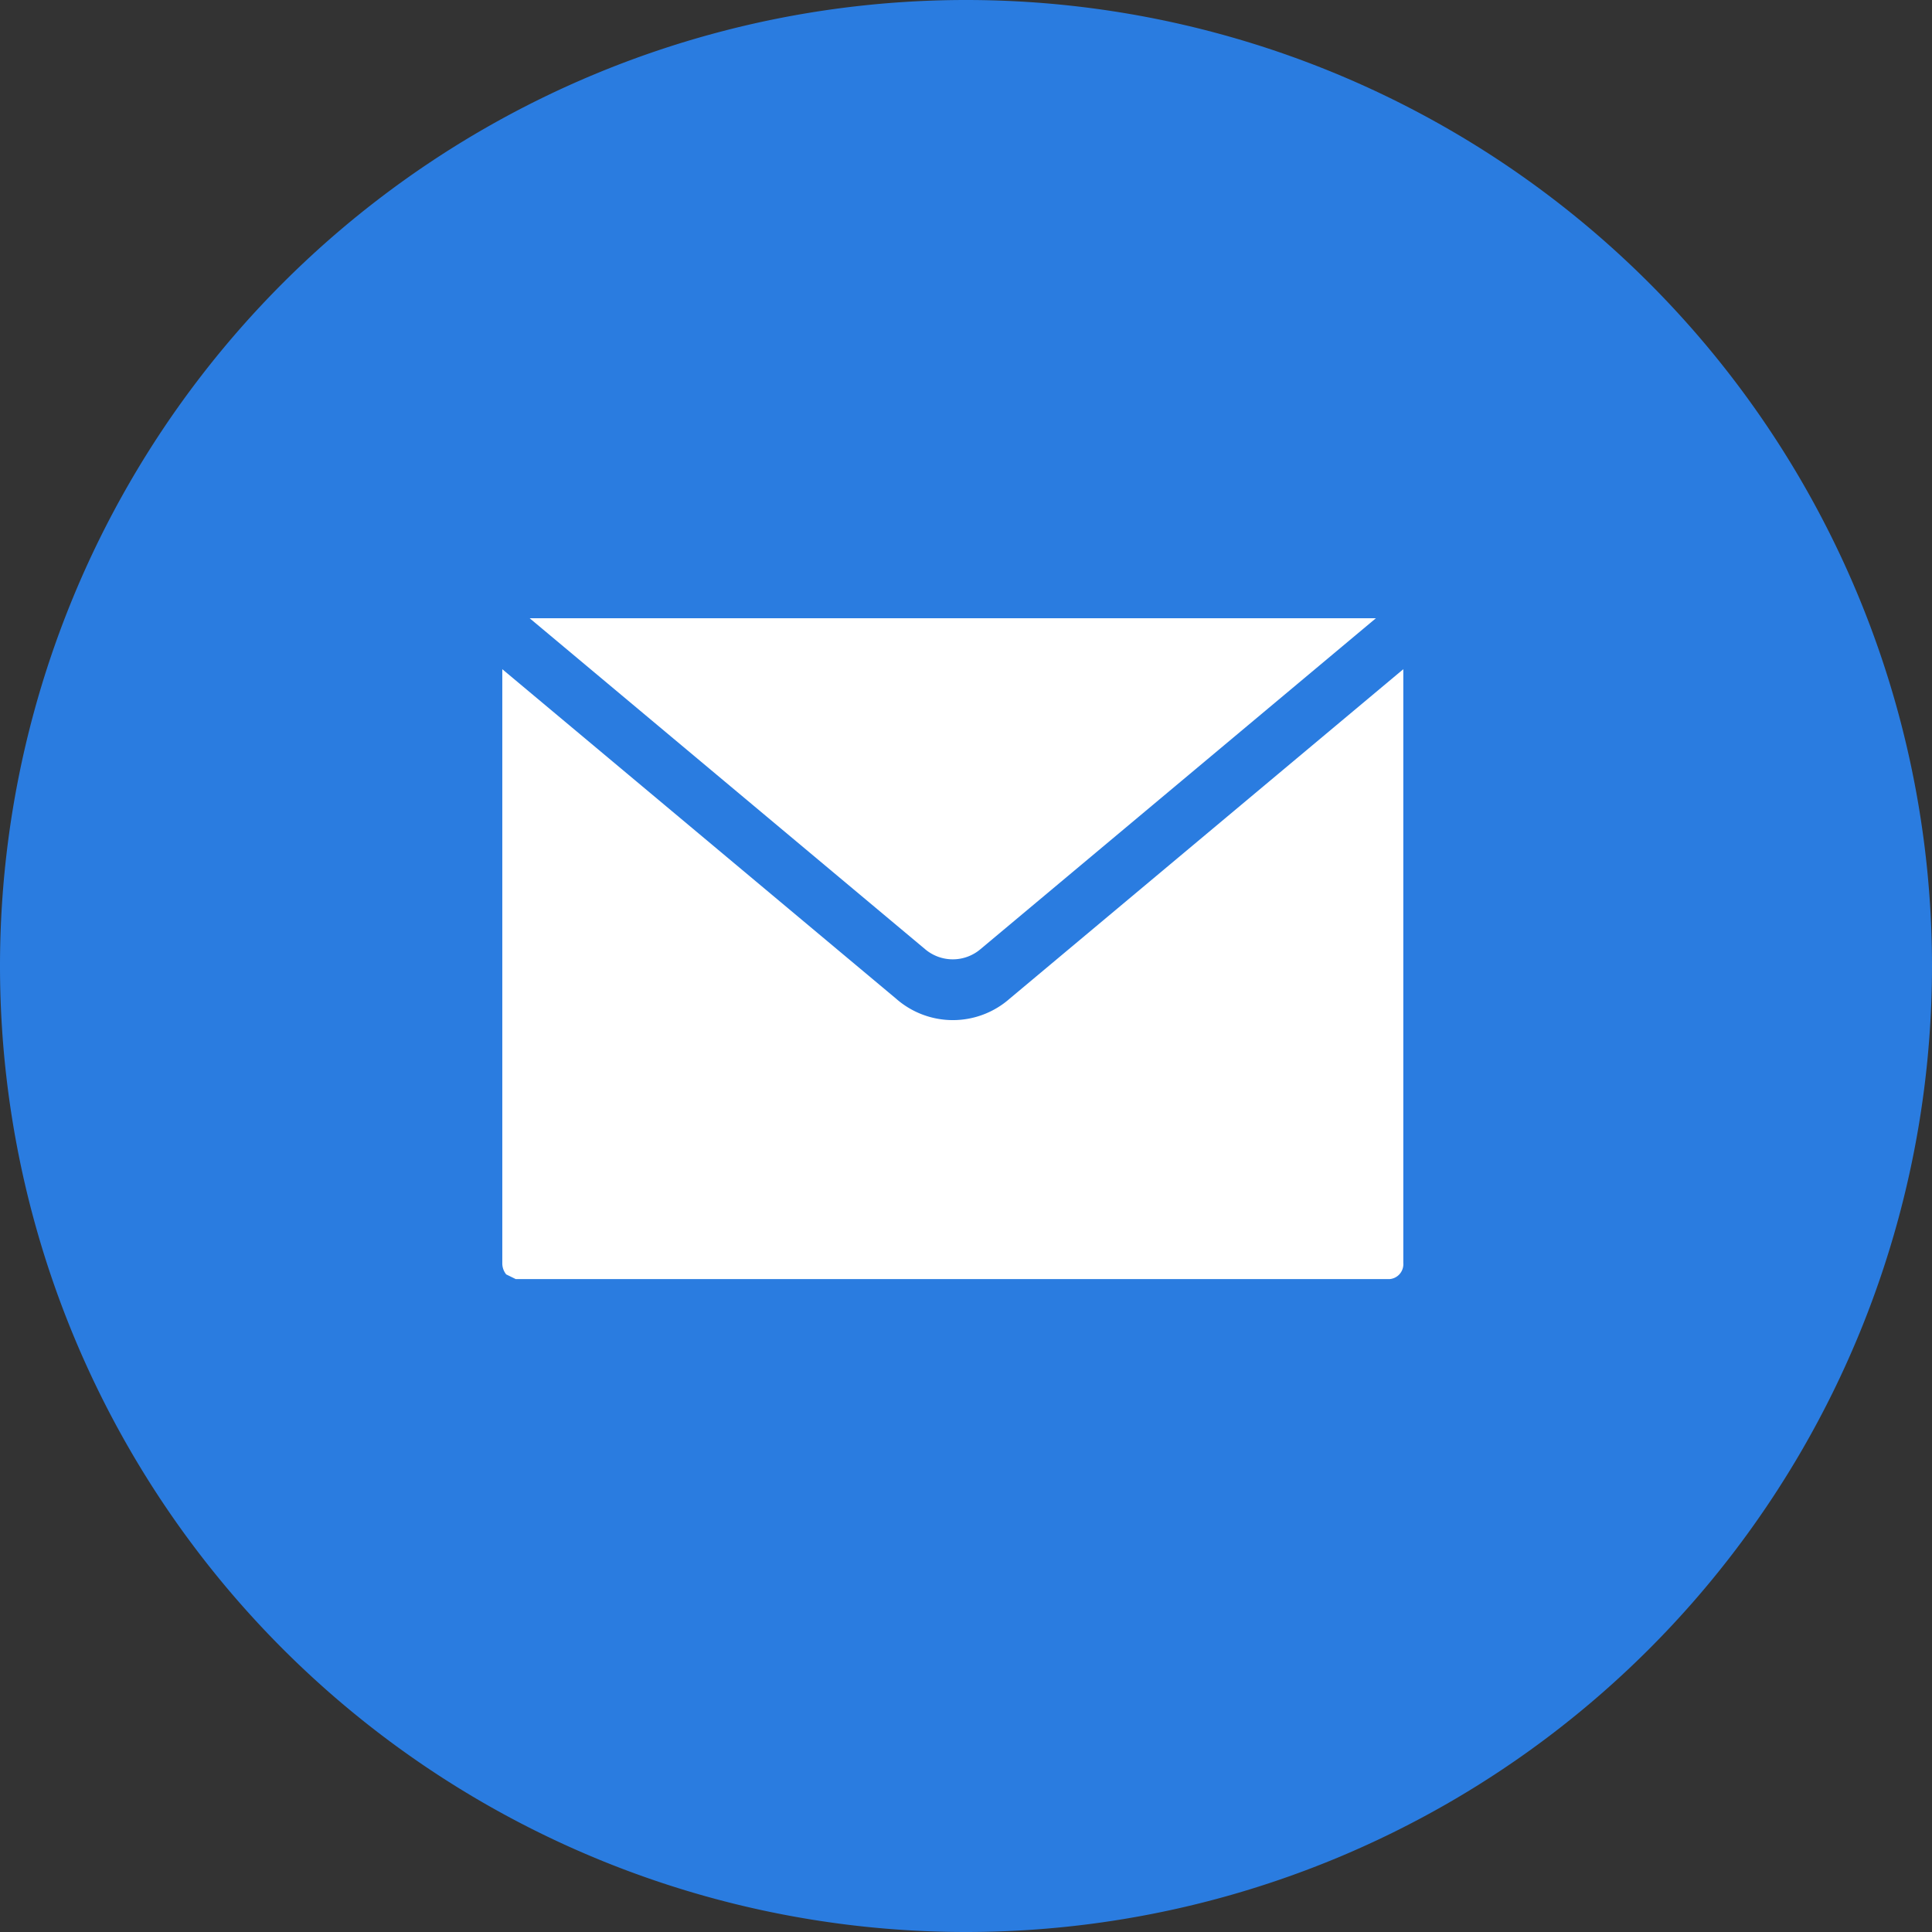
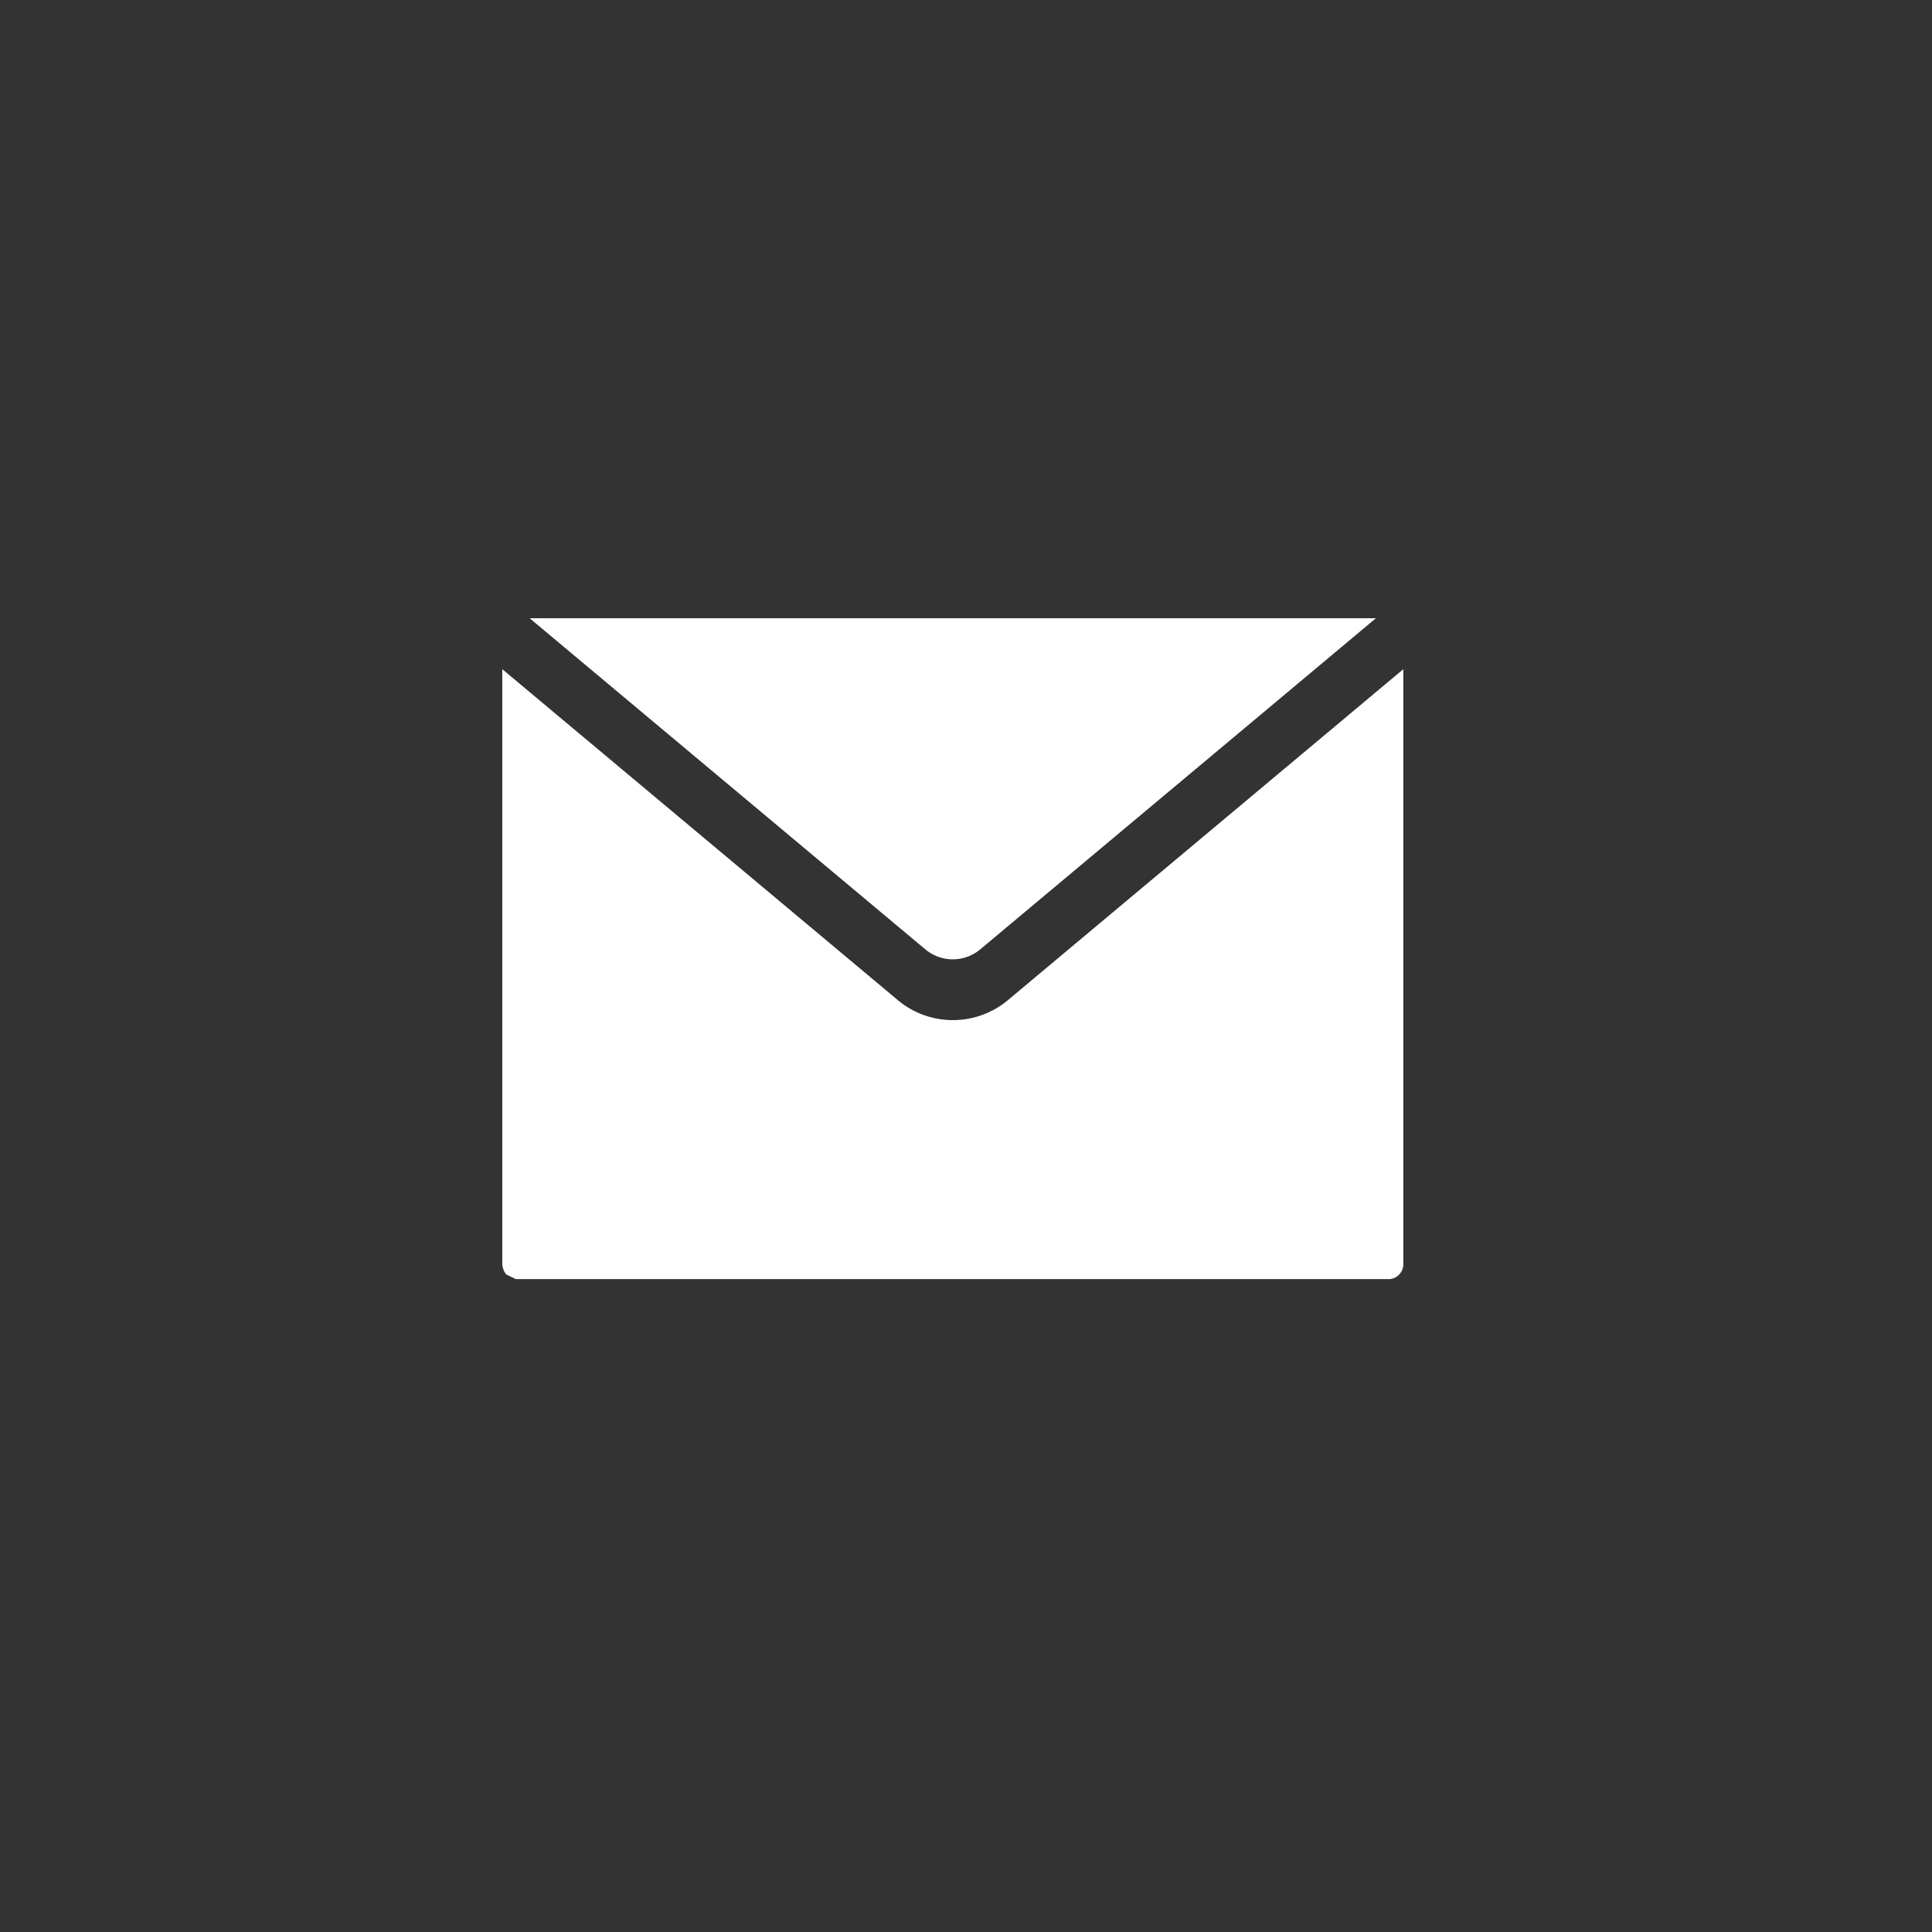
<svg xmlns="http://www.w3.org/2000/svg" id="Component_81_1" data-name="Component 81 – 1" width="44.648" height="44.648" viewBox="0 0 44.648 44.648">
  <rect x="0" y="0" width="44.648" height="44.648" fill="#333333" stroke="none" />
-   <path id="Path_465" data-name="Path 465" d="M7.324,14.648A22.324,22.324,0,0,0,29.648-7.676,22.324,22.324,0,0,0,7.324-30,22.324,22.324,0,0,0-15-7.676,22.324,22.324,0,0,0,7.324,14.648" transform="translate(15 30)" fill="#2a7ce0" />
  <g id="Group_734" data-name="Group 734" transform="translate(11.608 14.287)">
    <path id="Path_8920" data-name="Path 8920" d="M.632,0,9.767,7.645a.989.989,0,0,0,1.287,0L20.189,0Zm20.19,1.178V14.9a.346.346,0,0,1-.31.372H.31l-.22-.108v0A.409.409,0,0,1,0,14.9V1.178L9.1,8.792a1.986,1.986,0,0,0,2.625,0Z" transform="translate(0)" fill="#fff" fill-rule="evenodd" />
  </g>
</svg>